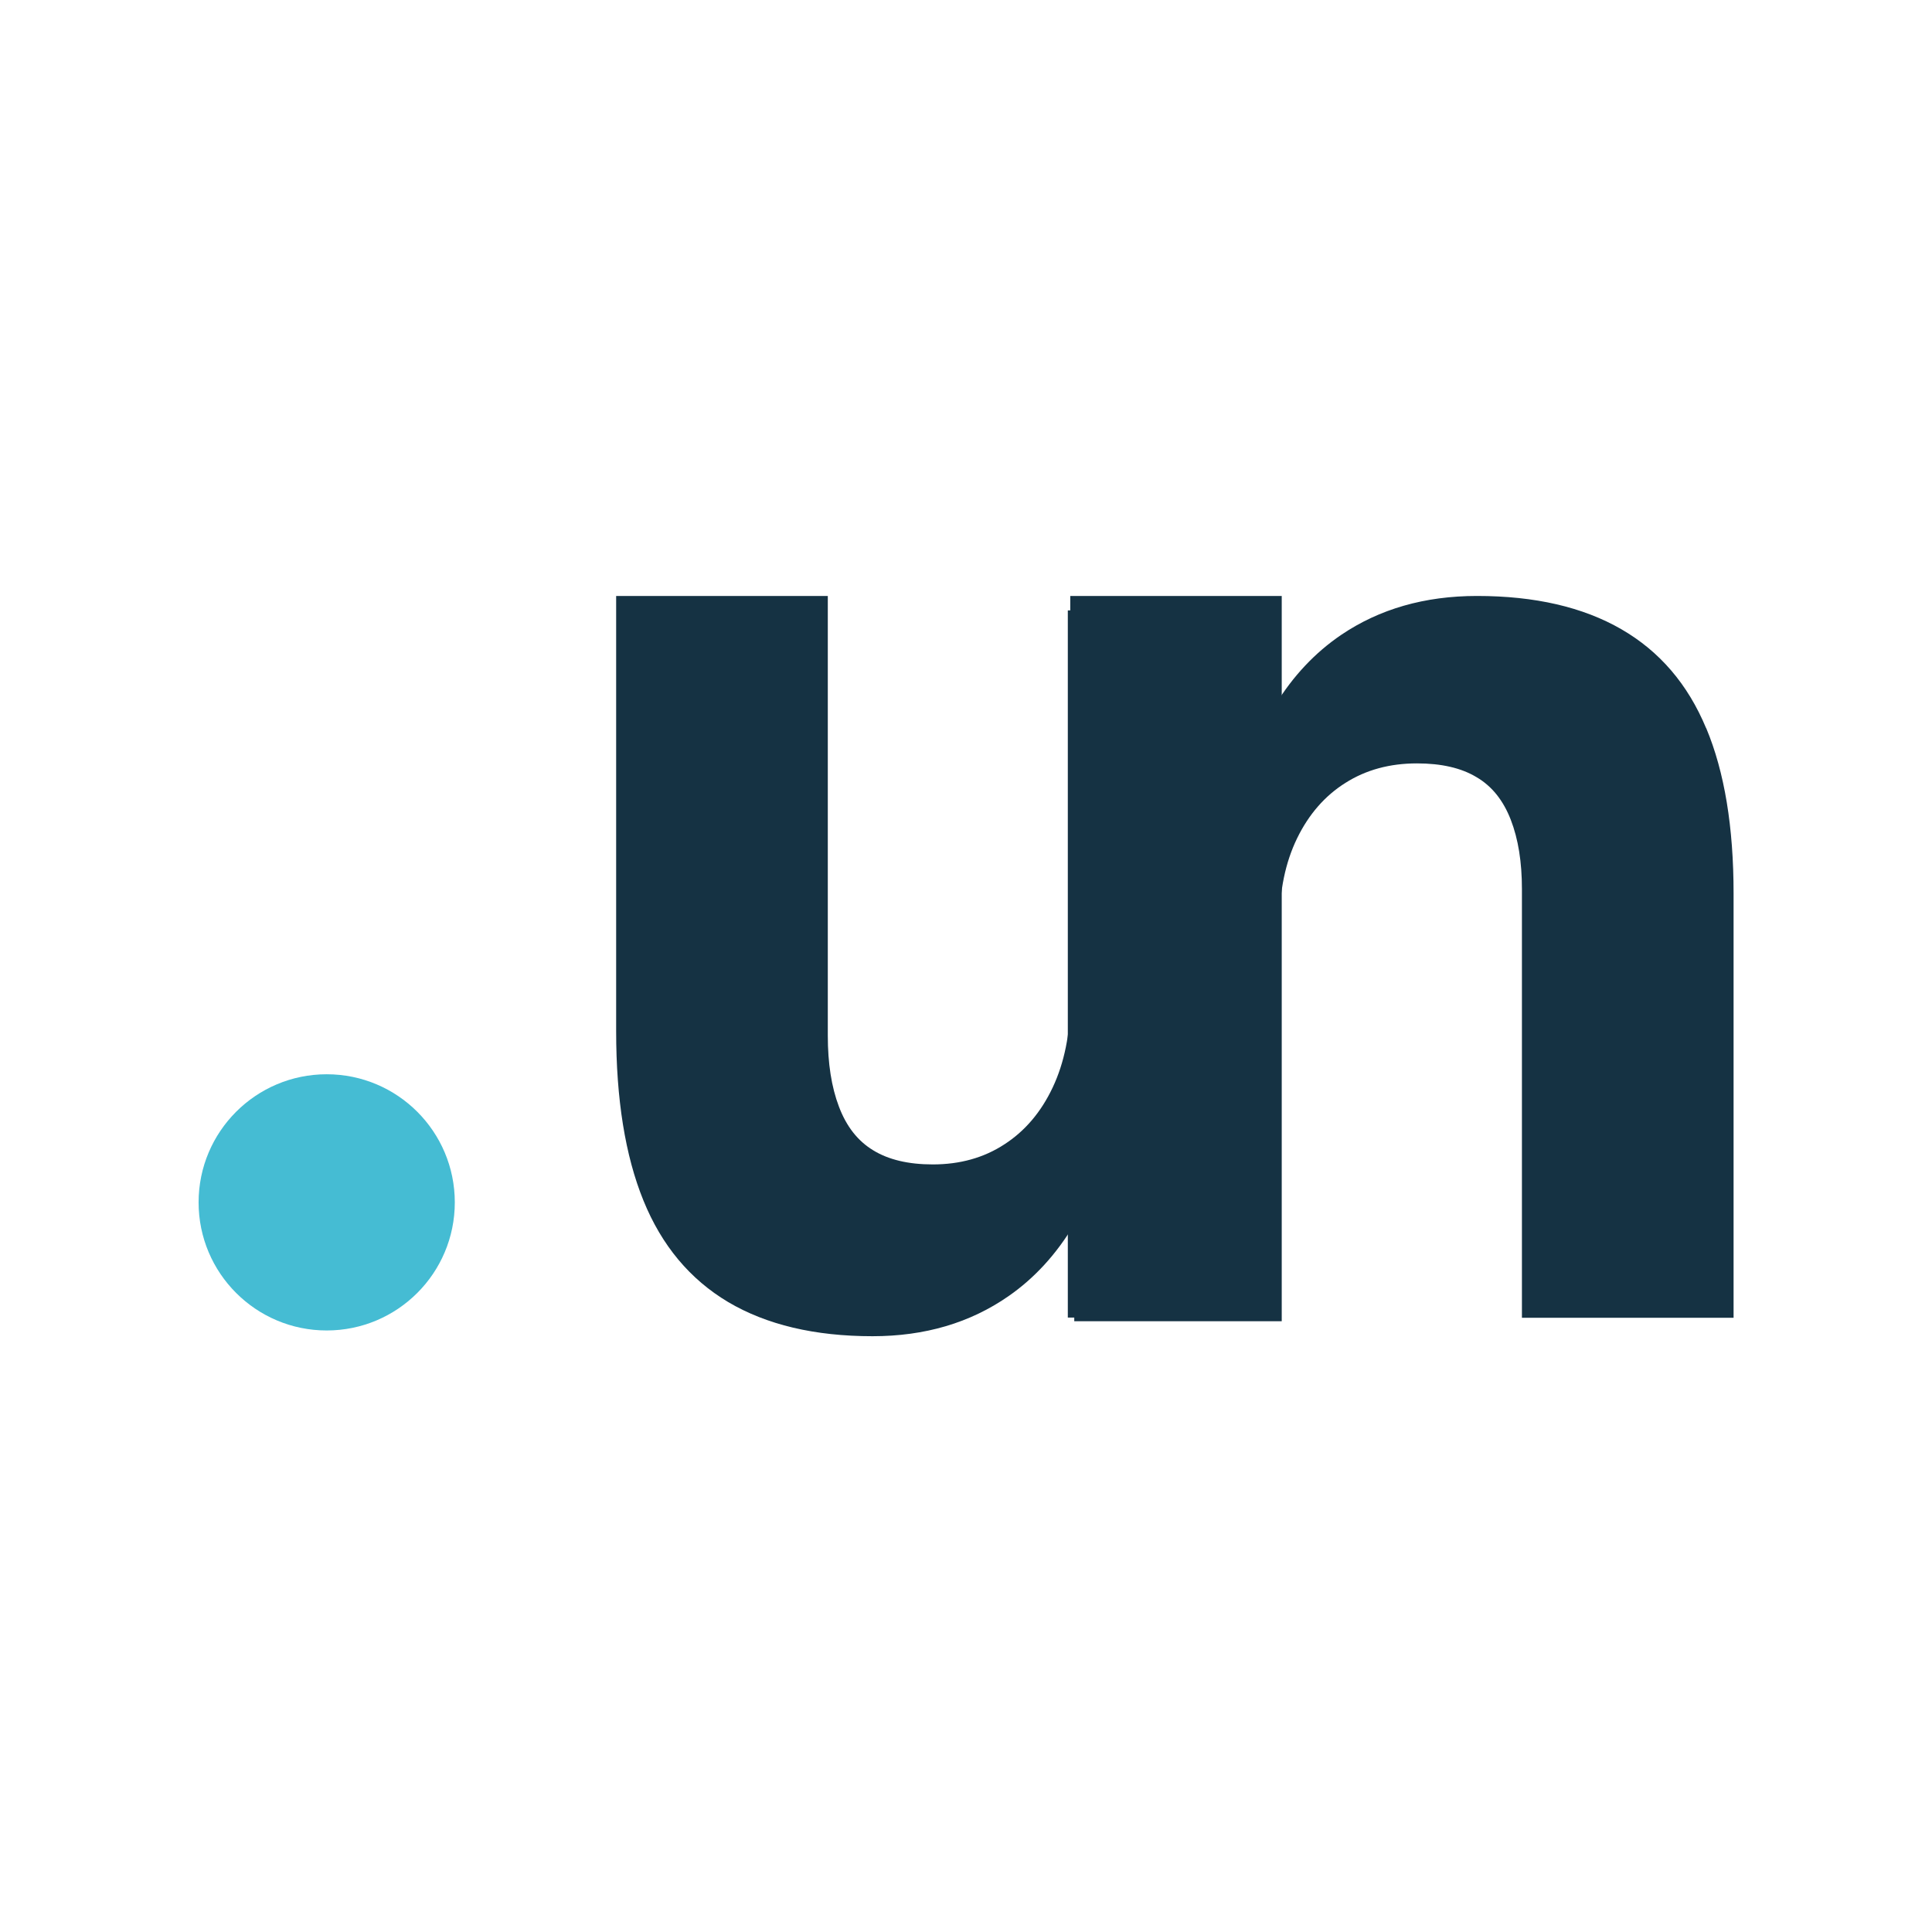
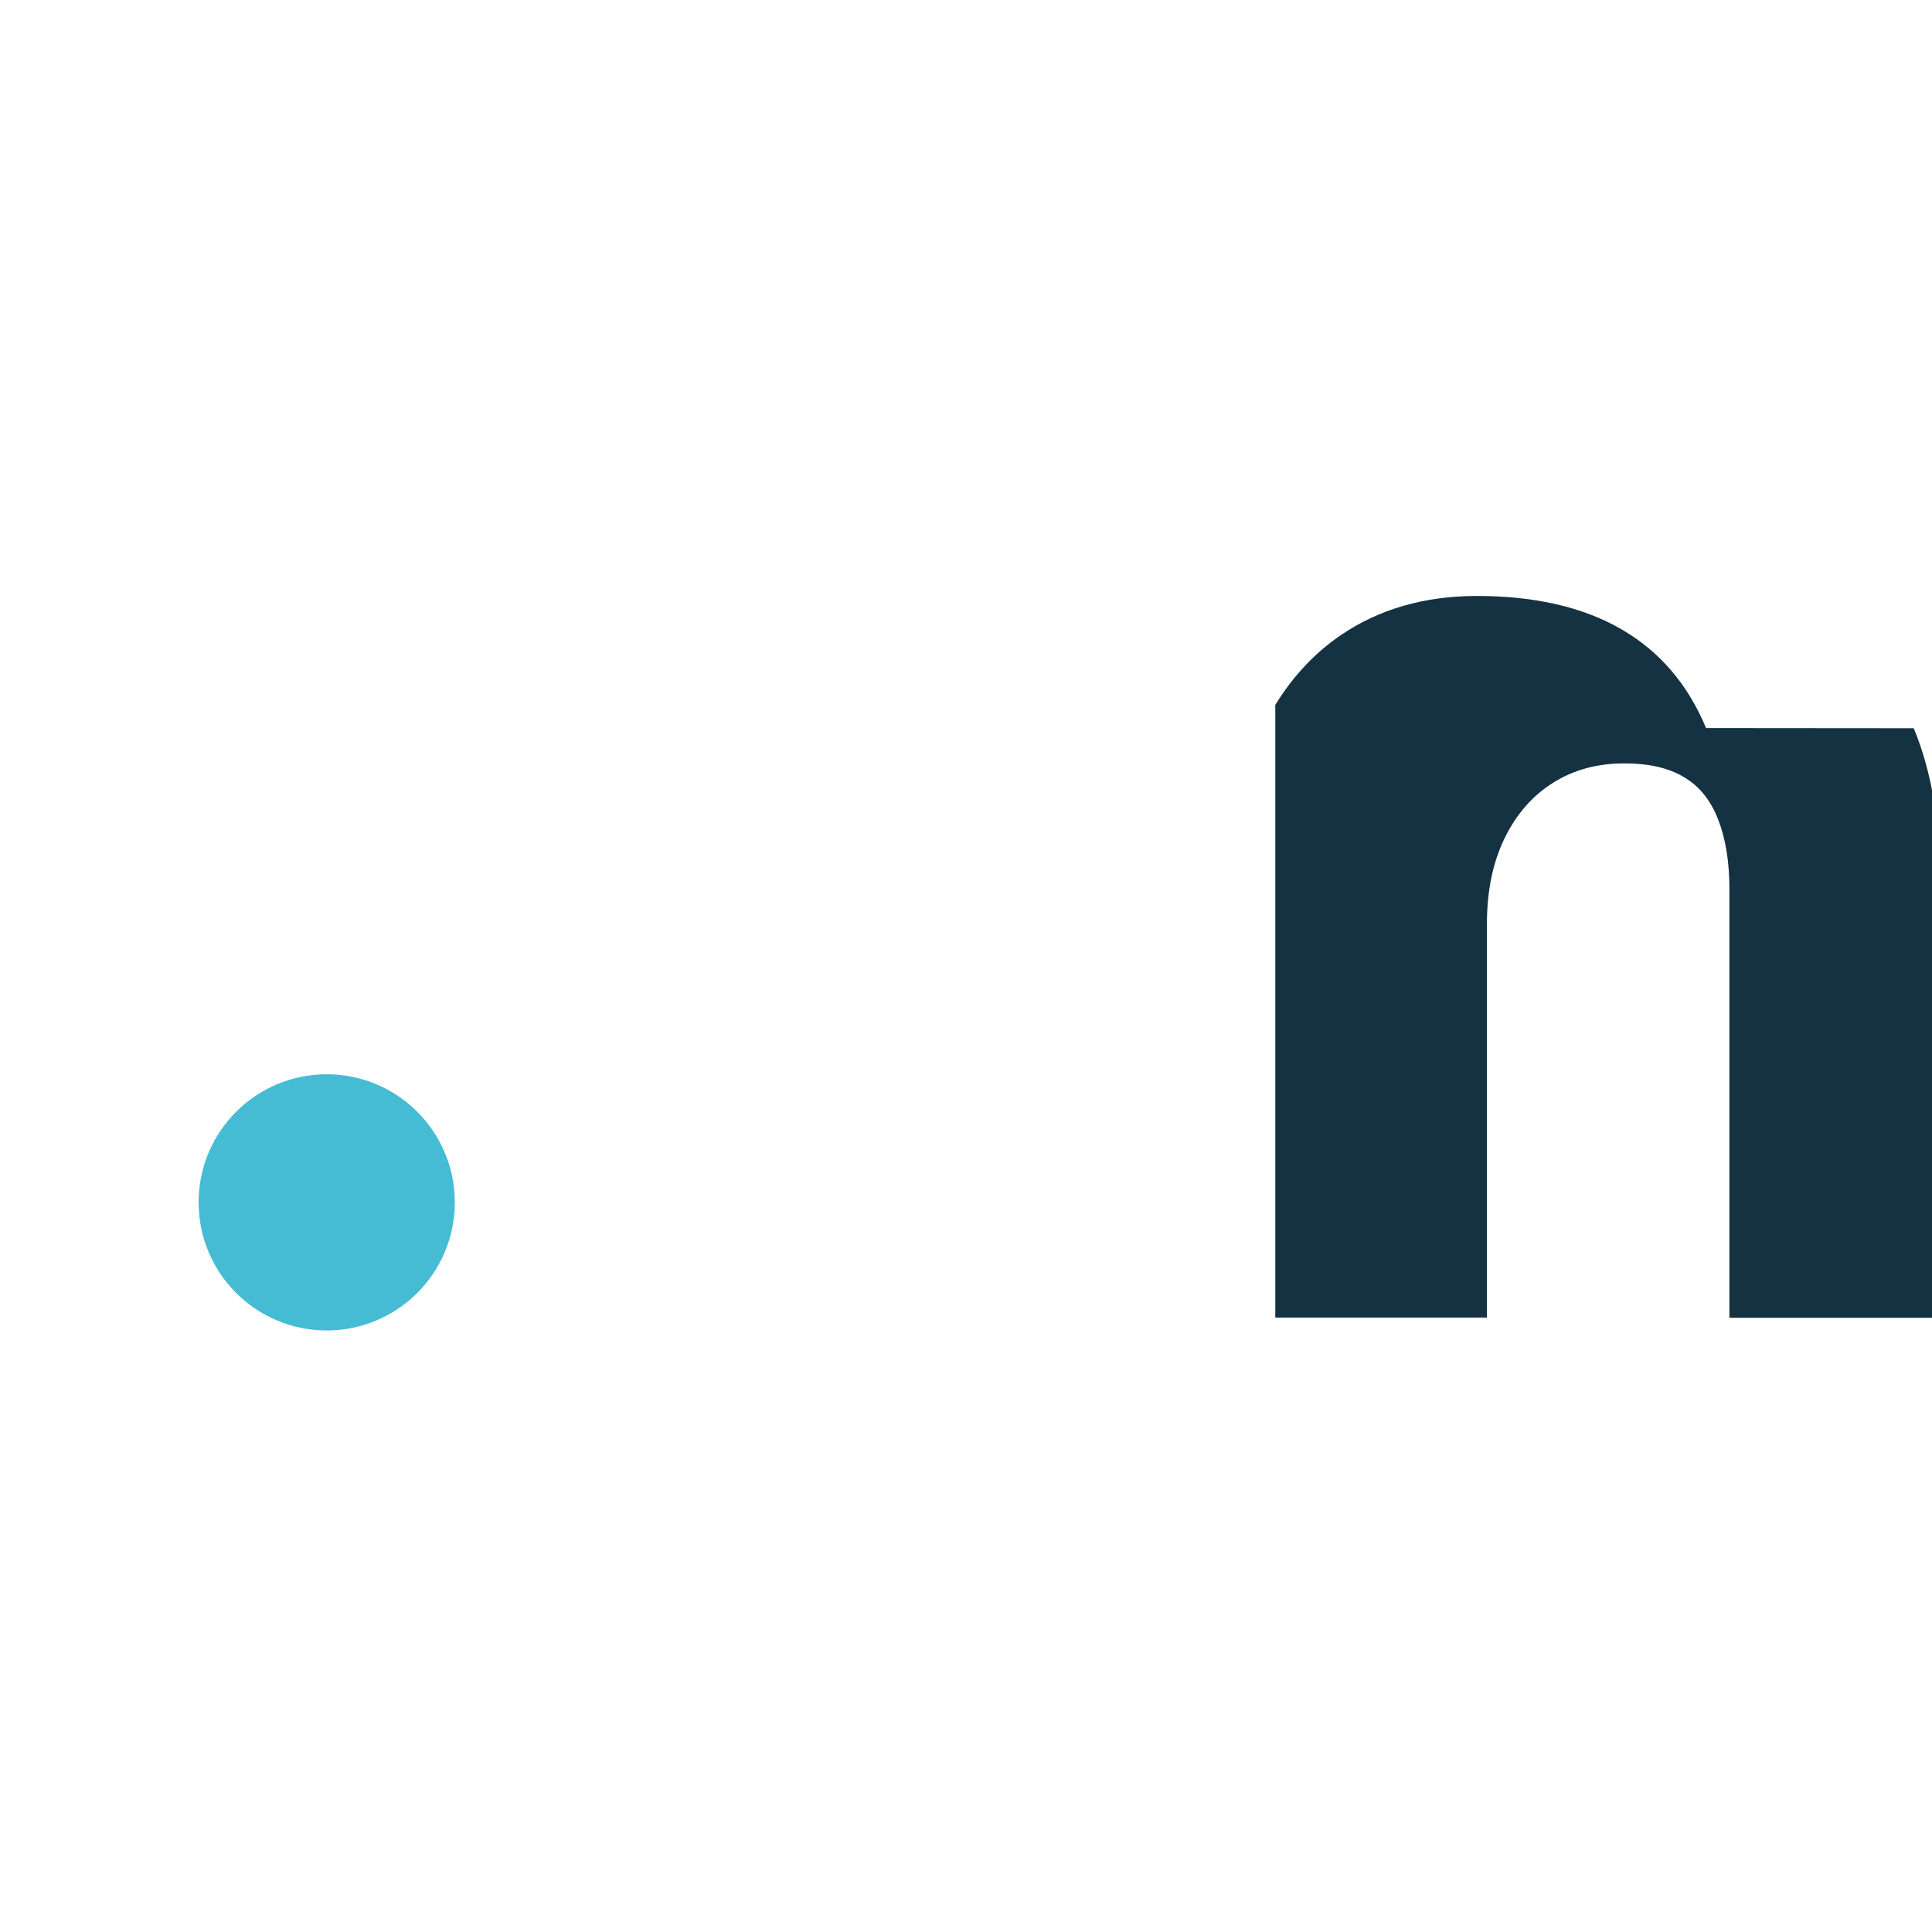
<svg xmlns="http://www.w3.org/2000/svg" id="Capa_1" width="111" height="111" viewBox="0 0 111 111">
  <defs>
    <style>.cls-1{fill:none;}.cls-2{fill:#153243;}.cls-3{clip-path:url(#clippath-1);}.cls-4{fill:#fff;}.cls-5{fill:#45bcd3;}.cls-6{clip-path:url(#clippath);}</style>
    <clipPath id="clippath">
      <rect class="cls-1" x="-1116.9" y="-884.9" width="447" height="1341" transform="translate(-1786.79 -428.8) rotate(180)" />
    </clipPath>
    <clipPath id="clippath-1">
      <rect class="cls-1" x="-273.9" y="175.1" width="1933" height="596" />
    </clipPath>
  </defs>
  <g class="cls-6">
    <image width="1825" height="1824" transform="translate(247.1 436.1) rotate(-180) scale(.68)" />
  </g>
  <g class="cls-3">
    <image width="759" height="1347" transform="translate(-266.9 1077.1) rotate(-90) scale(1.43)" />
  </g>
-   <rect class="cls-4" width="111" height="111" />
-   <path class="cls-2" d="M61.49,34.24v23.22c0,1.93-.34,3.6-1.01,5.02-.67,1.42-1.6,2.51-2.78,3.27-1.18.77-2.55,1.15-4.11,1.15-1.4,0-2.54-.27-3.42-.81-.89-.54-1.54-1.37-1.97-2.51-.43-1.13-.64-2.49-.64-4.08v-25.26h-12.16v25c0,3.91.52,7.16,1.57,9.74,1.05,2.58,2.67,4.52,4.87,5.83,2.2,1.3,4.96,1.96,8.29,1.96,3.01,0,5.61-.77,7.81-2.3,1.5-1.04,2.76-2.42,3.78-4.13v5.57h11.92v-41.67h-12.16Z" />
-   <path class="cls-2" d="M98.02,41.83c-1.05-2.52-2.67-4.41-4.87-5.68-2.2-1.27-4.96-1.91-8.29-1.91-3.01,0-5.61.75-7.81,2.24-1.5,1.02-2.76,2.36-3.78,4.02v-5.43h-11.92v40.63h12.16v-22.64c0-1.88.34-3.51,1.01-4.89.67-1.38,1.6-2.45,2.78-3.19,1.18-.75,2.55-1.12,4.11-1.12,1.4,0,2.54.26,3.42.79.89.52,1.54,1.34,1.97,2.45.43,1.11.64,2.43.64,3.98v24.63h12.16v-24.38c0-3.81-.52-6.98-1.57-9.49Z" />
+   <path class="cls-2" d="M98.02,41.83c-1.05-2.52-2.67-4.41-4.87-5.68-2.2-1.27-4.96-1.91-8.29-1.91-3.01,0-5.61.75-7.81,2.24-1.5,1.02-2.76,2.36-3.78,4.02v-5.43v40.63h12.16v-22.64c0-1.88.34-3.51,1.01-4.89.67-1.38,1.6-2.45,2.78-3.19,1.18-.75,2.55-1.12,4.11-1.12,1.4,0,2.54.26,3.42.79.89.52,1.54,1.34,1.97,2.45.43,1.11.64,2.43.64,3.98v24.63h12.16v-24.38c0-3.81-.52-6.98-1.57-9.49Z" />
  <circle class="cls-5" cx="18.77" cy="69.08" r="7.36" />
</svg>